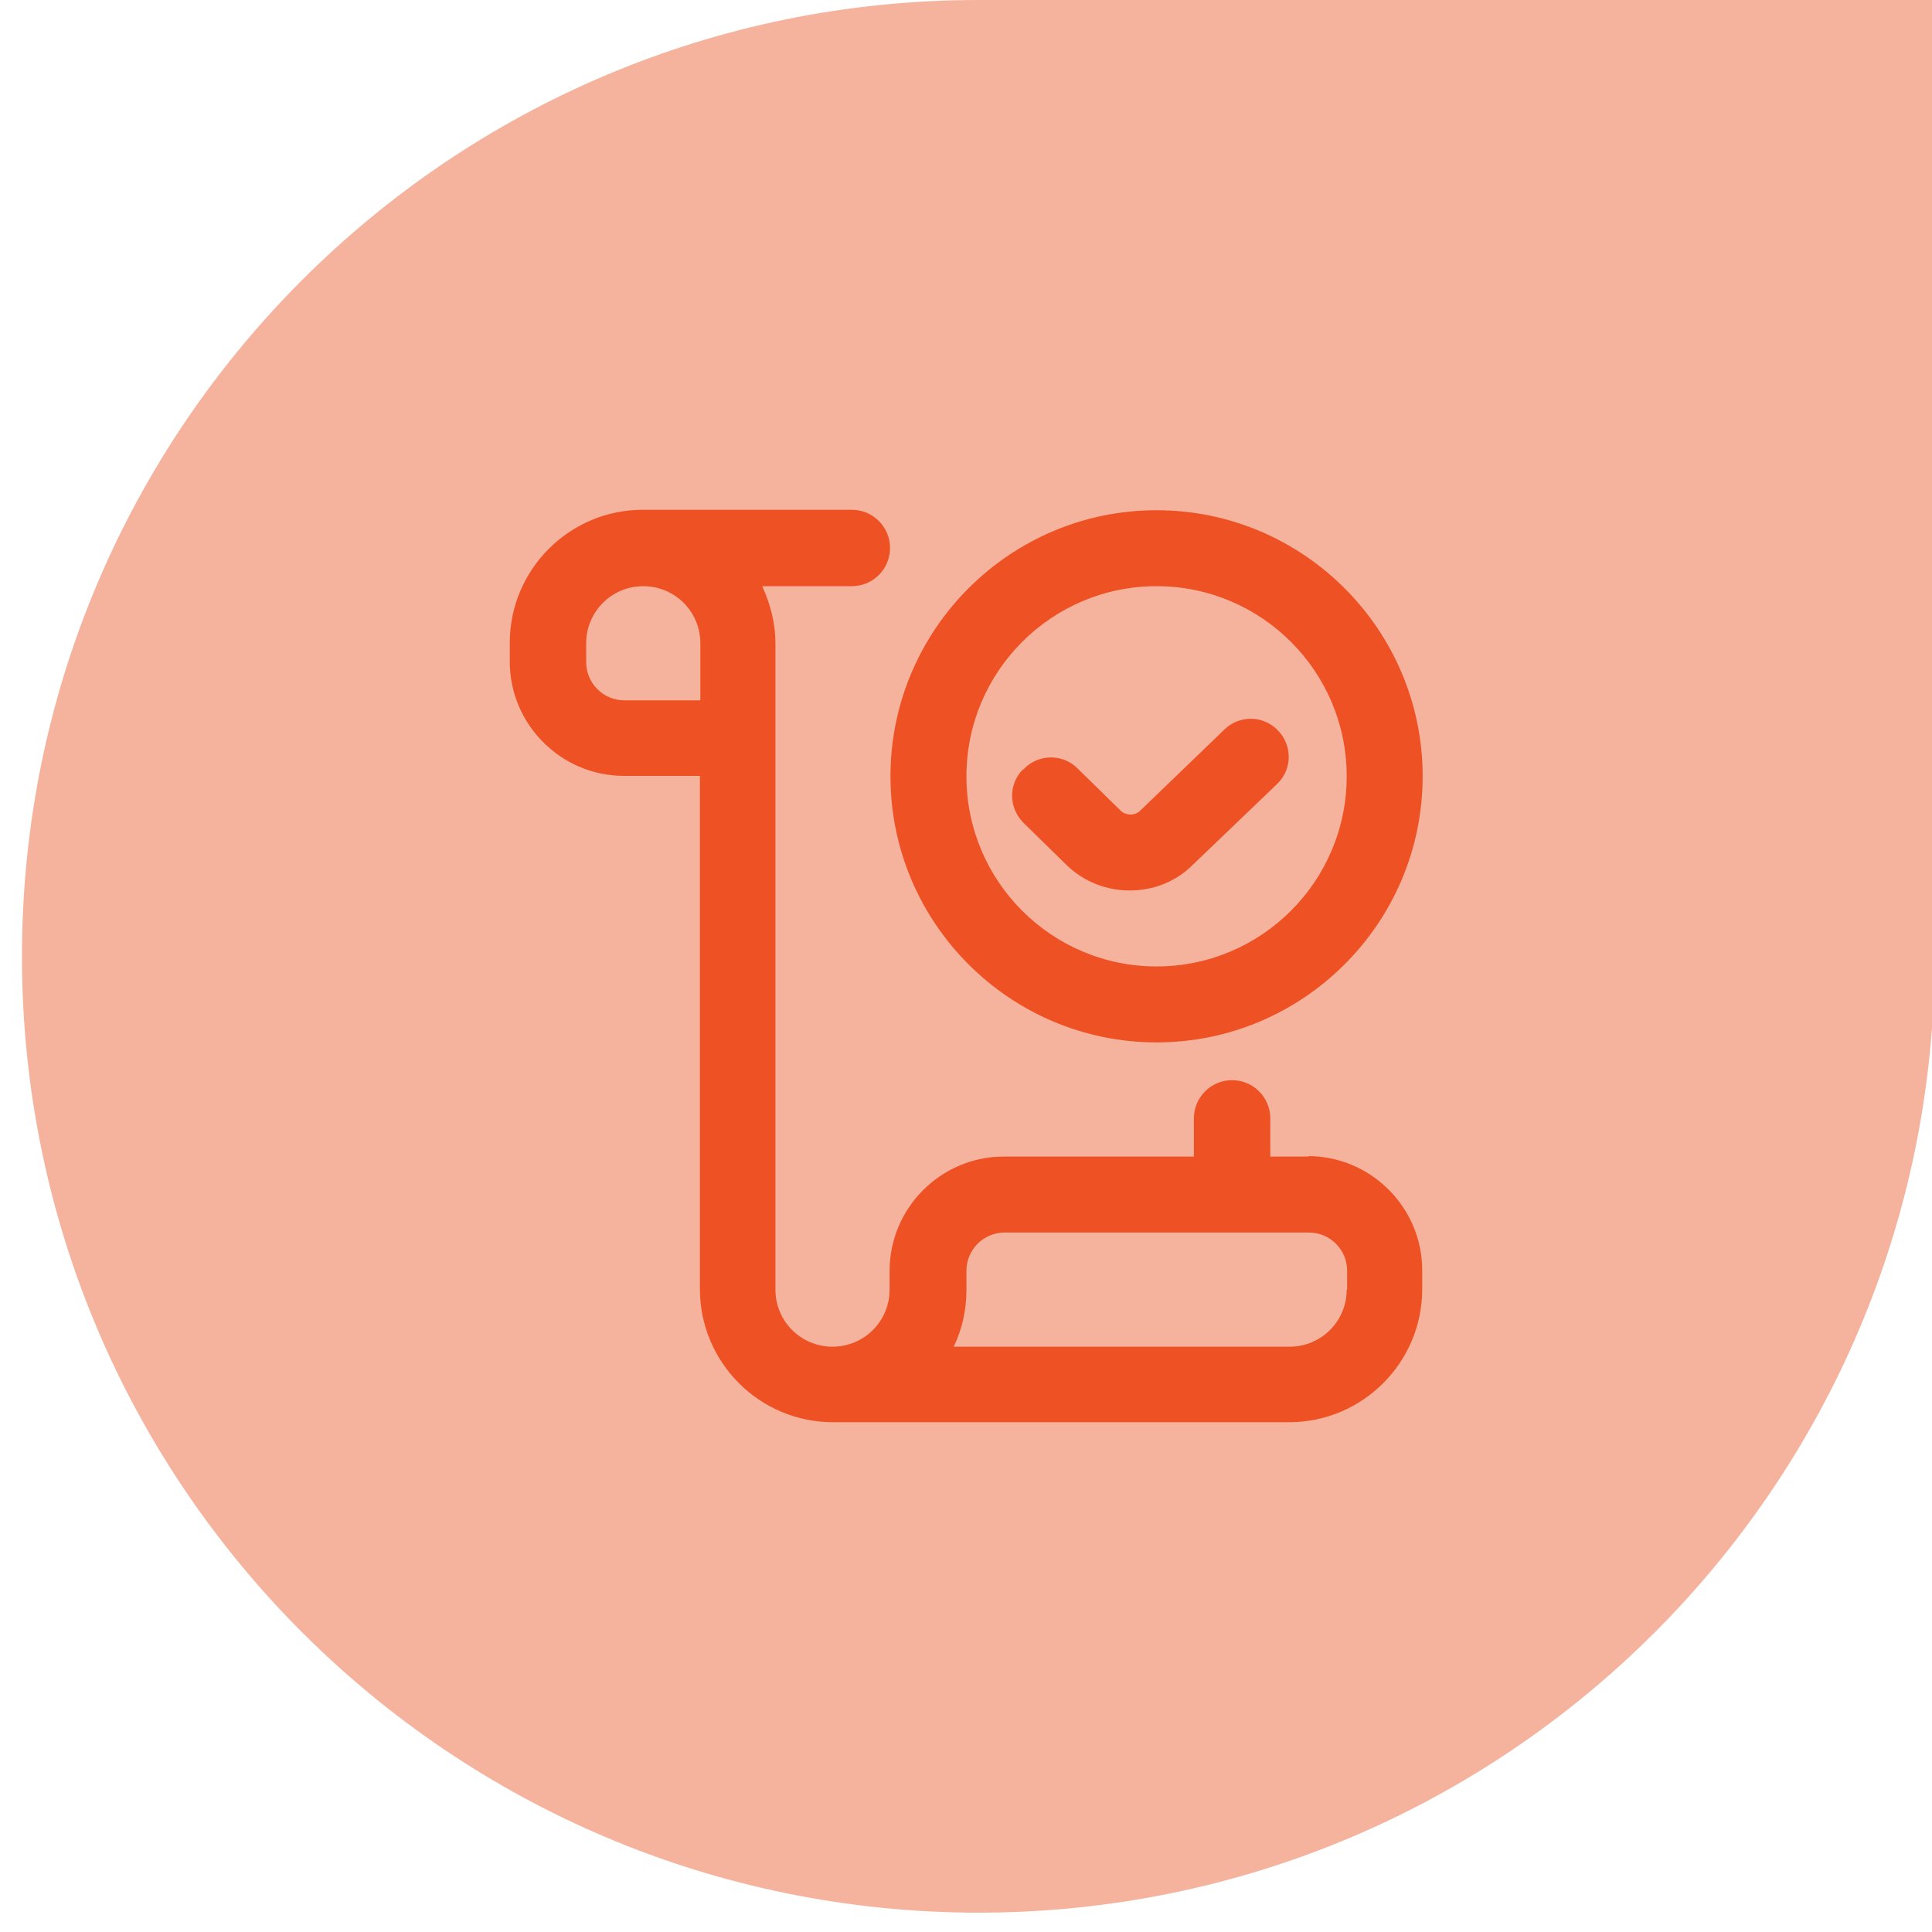
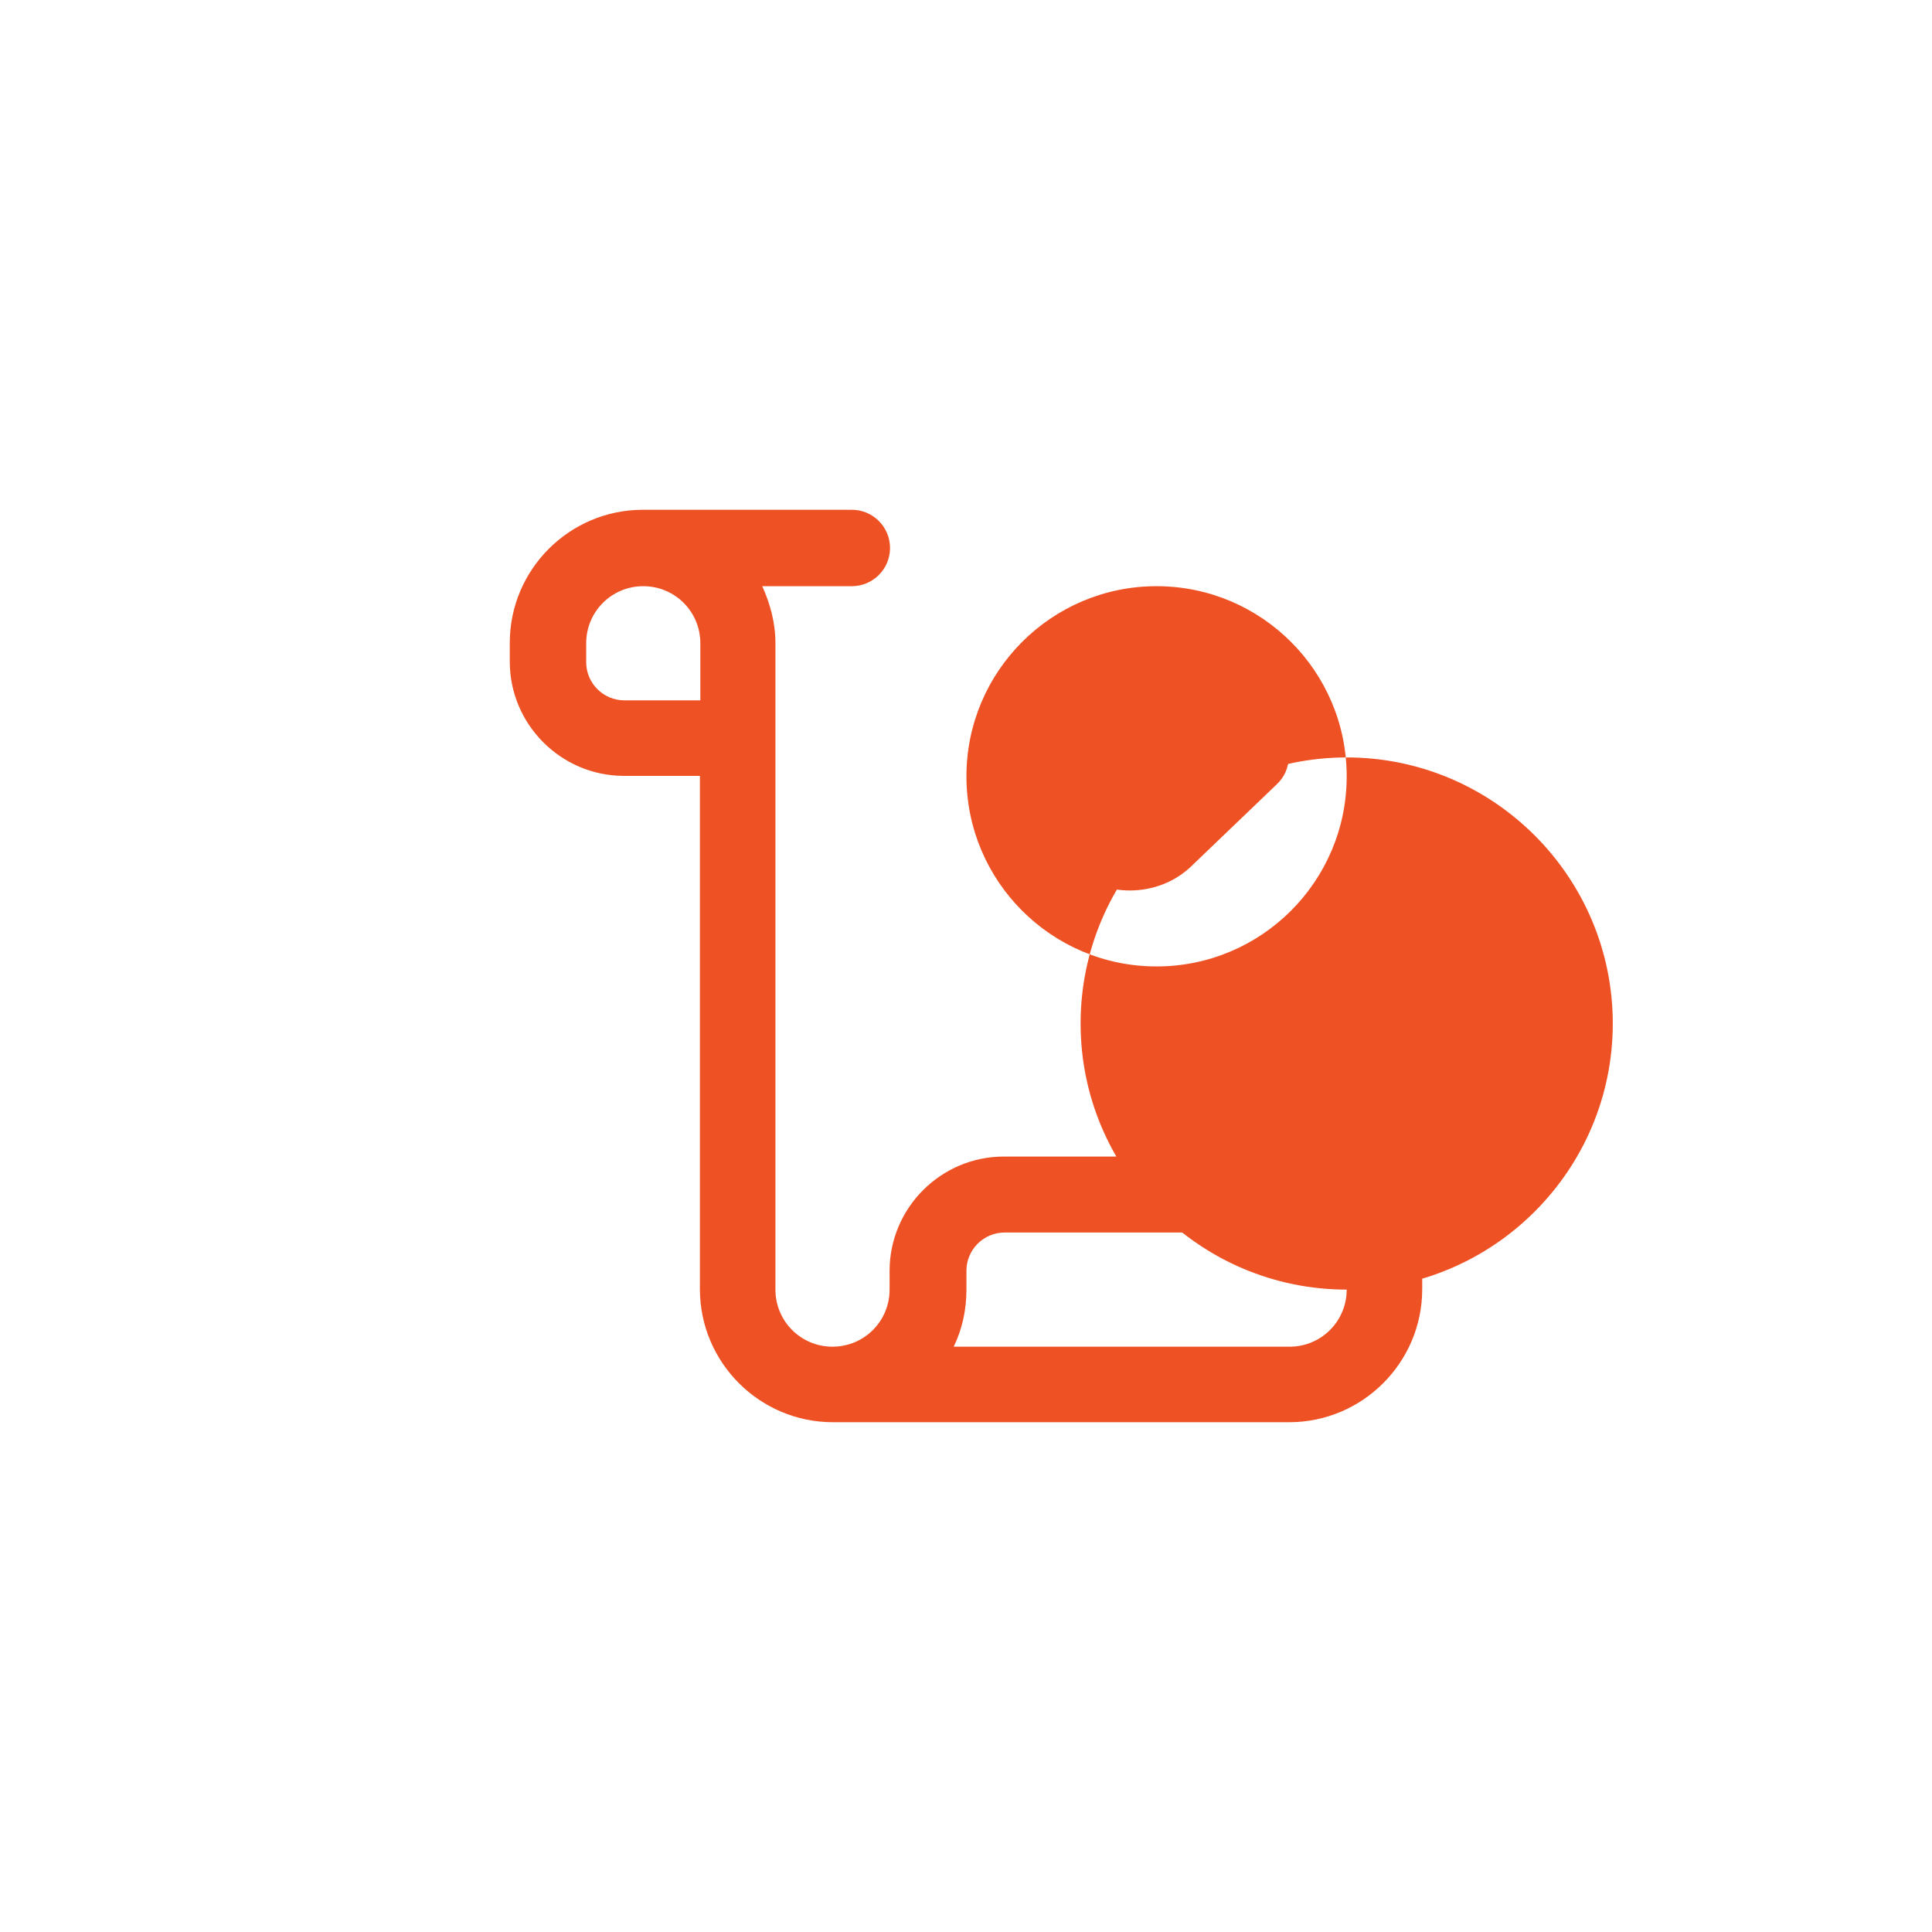
<svg xmlns="http://www.w3.org/2000/svg" id="Layer_1" data-name="Layer 1" viewBox="0 0 44 44">
  <defs>
    <style>
      .cls-1 {
        fill: #ee5123;
      }

      .cls-2 {
        fill: #f5b39e;
      }
    </style>
  </defs>
-   <path class="cls-2" d="M.5,21.78C.5,9.75,10.25,0,22.28,0h21.78v21.78c0,12.03-9.75,21.78-21.78,21.78h0C10.25,43.55.5,33.8.5,21.78H.5Z" />
-   <path class="cls-1" d="M29.8,26.34h-.87v-.87c0-.48-.39-.87-.87-.87s-.87.39-.87.87v.87h-4.33c-1.43,0-2.6,1.17-2.6,2.6v.43c0,.72-.58,1.3-1.3,1.3s-1.3-.58-1.3-1.3v-14.72c0-.47-.12-.9-.3-1.3h2.04c.48,0,.87-.39.87-.87s-.39-.87-.87-.87h-4.76c-1.67,0-3.03,1.36-3.03,3.03v.43c0,1.43,1.17,2.6,2.6,2.6h1.73v11.69c0,1.67,1.36,3.03,3.03,3.03h10.39c1.67,0,3.03-1.36,3.03-3.03v-.43c0-1.43-1.17-2.6-2.6-2.6h.01ZM15.95,15.95h-1.73c-.48,0-.87-.39-.87-.87v-.43c0-.72.58-1.3,1.3-1.3s1.3.58,1.3,1.3v1.3ZM30.67,29.37c0,.72-.58,1.3-1.3,1.3h-7.65c.19-.39.29-.83.29-1.3v-.43c0-.48.39-.87.87-.87h6.93c.48,0,.87.39.87.87v.43h-.01ZM26.34,23.74c3.34,0,6.06-2.72,6.06-6.06s-2.72-6.06-6.06-6.06-6.06,2.72-6.06,6.06,2.72,6.06,6.06,6.06ZM26.34,13.35c2.39,0,4.33,1.94,4.33,4.33s-1.94,4.33-4.33,4.33-4.33-1.94-4.33-4.33,1.94-4.33,4.33-4.33ZM23.32,17.51c.33-.34.88-.35,1.22-.01l.98.96c.12.12.33.12.45,0l1.92-1.85c.34-.33.89-.32,1.22.03s.32.89-.03,1.22l-1.92,1.84c-.39.39-.91.58-1.43.58s-1.04-.19-1.44-.58l-.98-.96c-.34-.34-.35-.88-.01-1.22h.02Z" />
+   <path class="cls-1" d="M29.8,26.34h-.87v-.87c0-.48-.39-.87-.87-.87s-.87.39-.87.87v.87h-4.33c-1.43,0-2.6,1.17-2.6,2.6v.43c0,.72-.58,1.3-1.3,1.3s-1.3-.58-1.3-1.3v-14.72c0-.47-.12-.9-.3-1.3h2.04c.48,0,.87-.39.87-.87s-.39-.87-.87-.87h-4.76c-1.67,0-3.03,1.36-3.03,3.03v.43c0,1.43,1.17,2.6,2.6,2.6h1.73v11.69c0,1.67,1.36,3.03,3.03,3.03h10.39c1.67,0,3.03-1.36,3.03-3.03v-.43c0-1.43-1.17-2.6-2.6-2.6h.01ZM15.95,15.95h-1.73c-.48,0-.87-.39-.87-.87v-.43c0-.72.58-1.3,1.3-1.3s1.3.58,1.3,1.3v1.3ZM30.67,29.37c0,.72-.58,1.3-1.3,1.3h-7.65c.19-.39.29-.83.29-1.3v-.43c0-.48.39-.87.87-.87h6.93c.48,0,.87.39.87.87v.43h-.01Zc3.34,0,6.06-2.72,6.06-6.06s-2.72-6.06-6.06-6.06-6.06,2.72-6.06,6.06,2.72,6.06,6.06,6.06ZM26.34,13.35c2.39,0,4.33,1.94,4.33,4.33s-1.94,4.33-4.33,4.33-4.33-1.94-4.33-4.33,1.94-4.33,4.33-4.33ZM23.32,17.51c.33-.34.88-.35,1.22-.01l.98.96c.12.12.33.12.45,0l1.92-1.85c.34-.33.89-.32,1.22.03s.32.89-.03,1.22l-1.92,1.84c-.39.39-.91.58-1.43.58s-1.04-.19-1.44-.58l-.98-.96c-.34-.34-.35-.88-.01-1.22h.02Z" />
</svg>